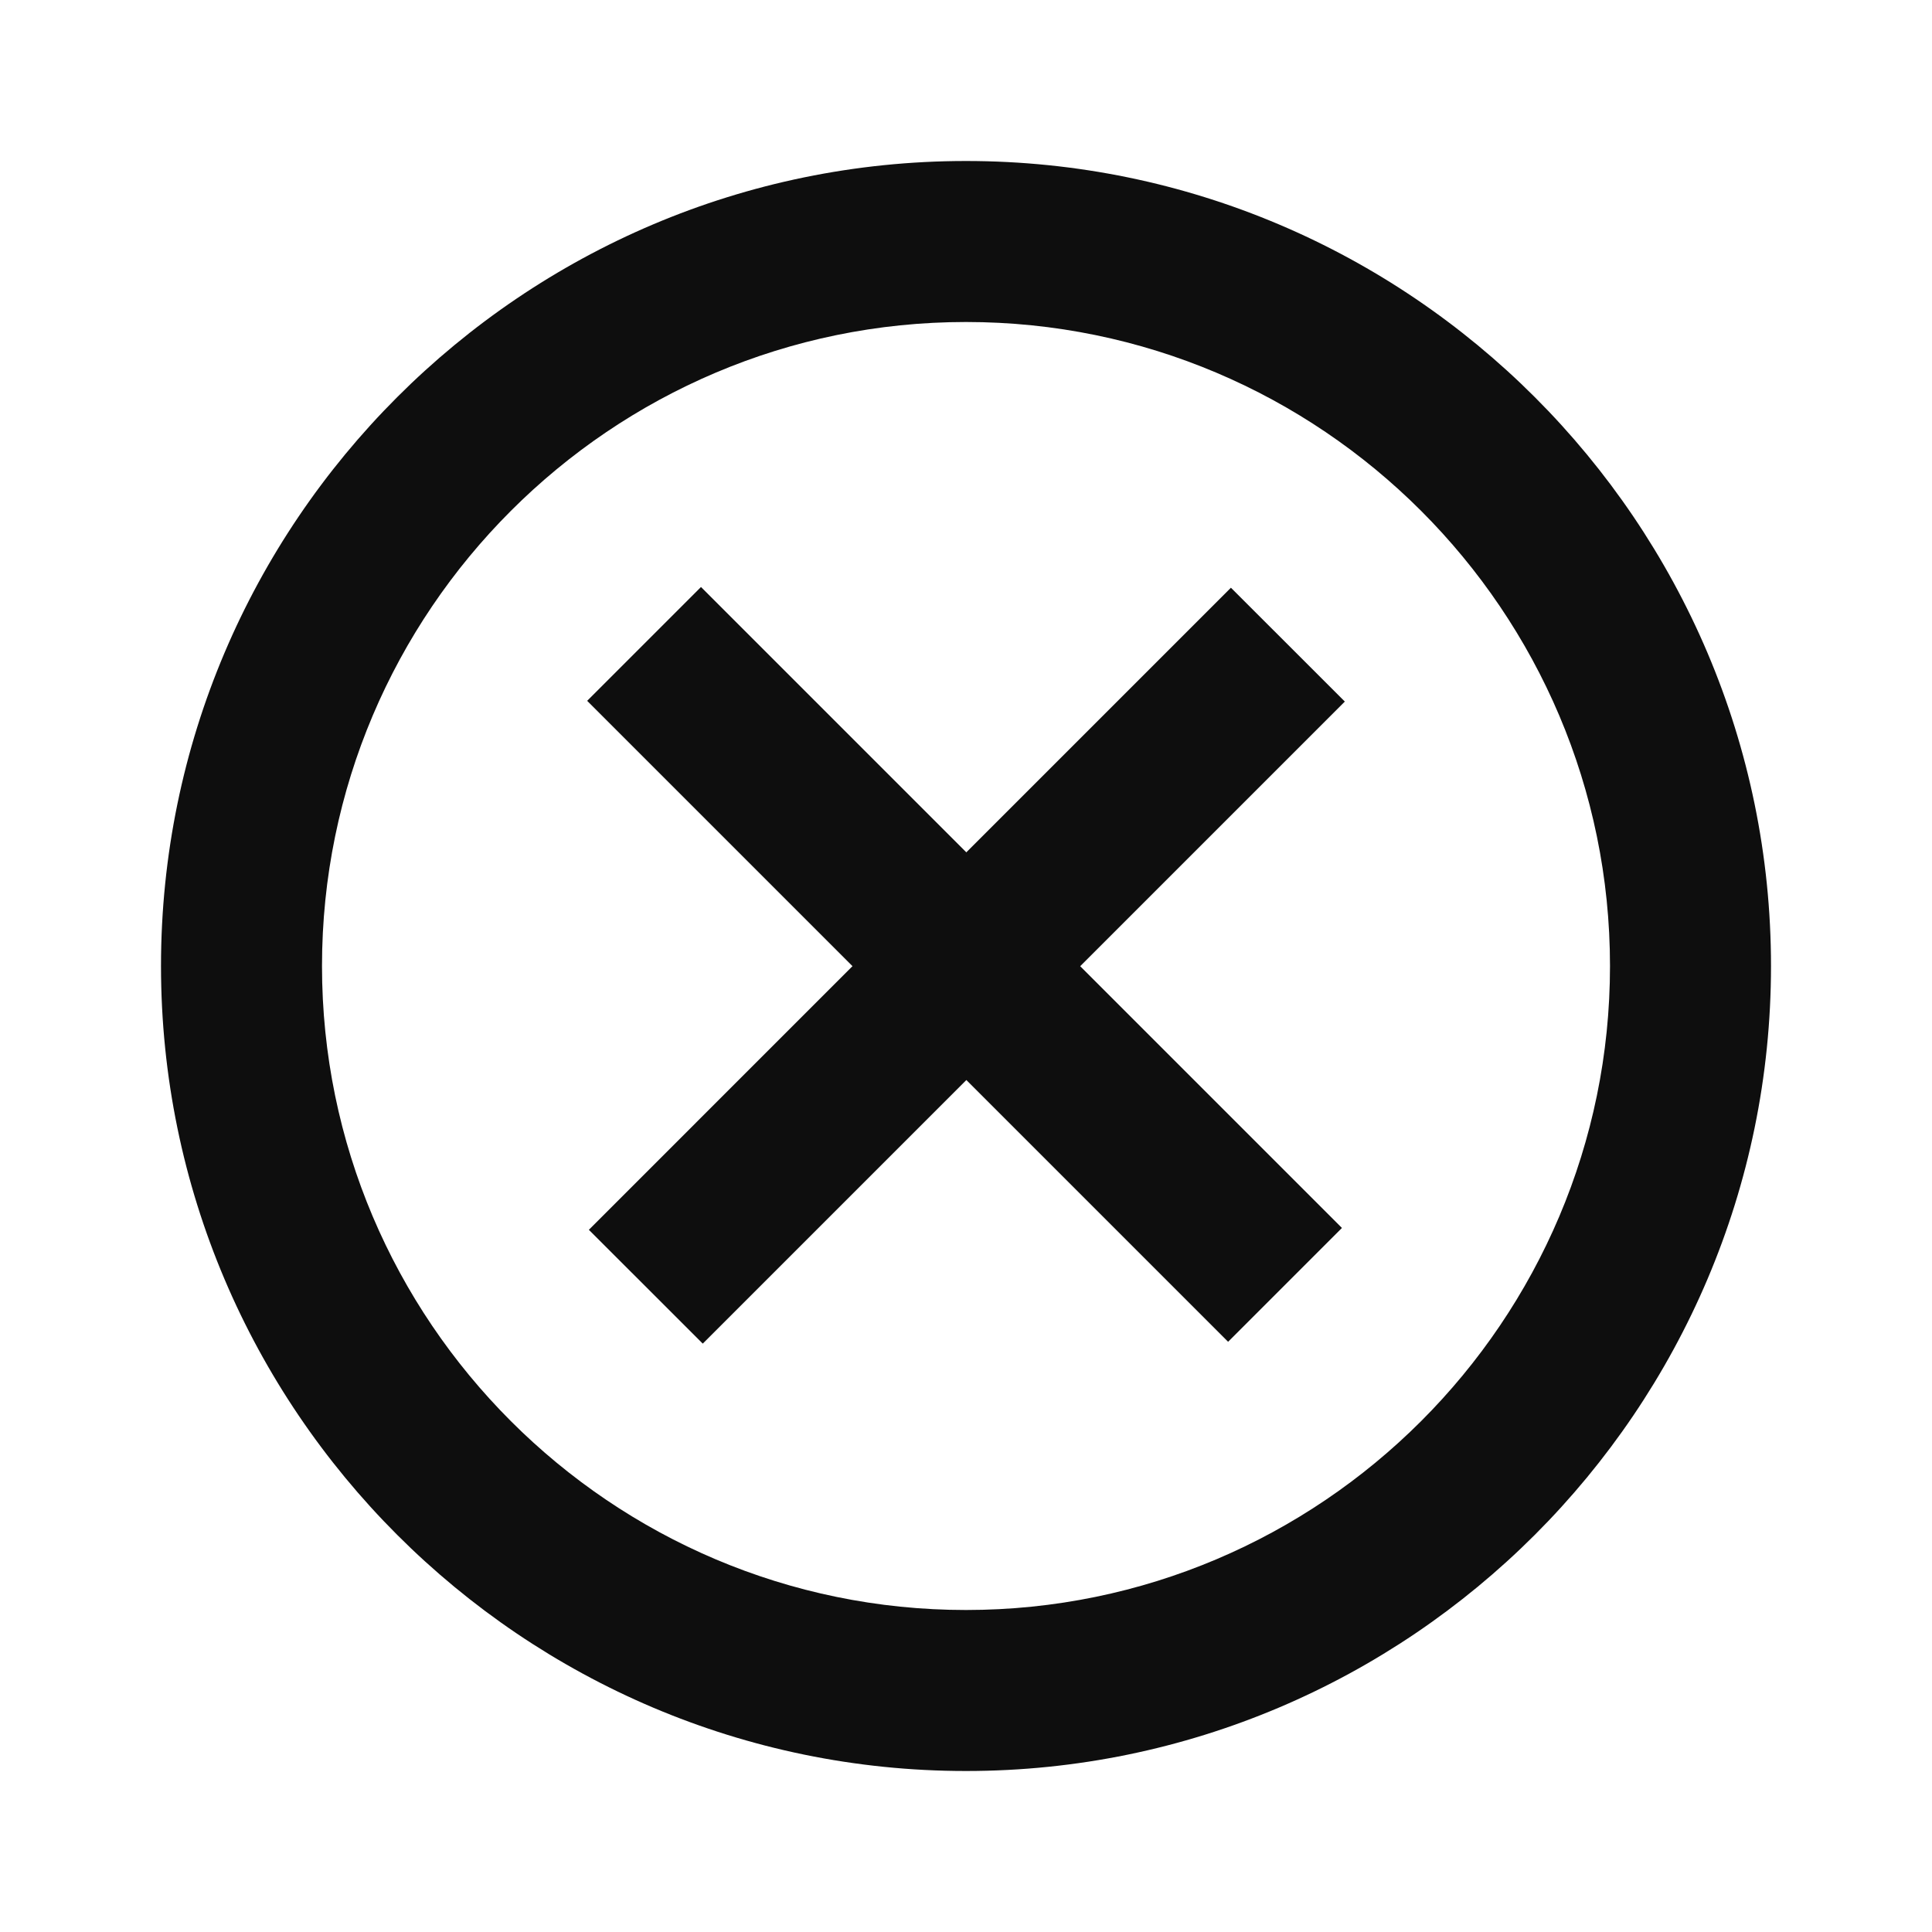
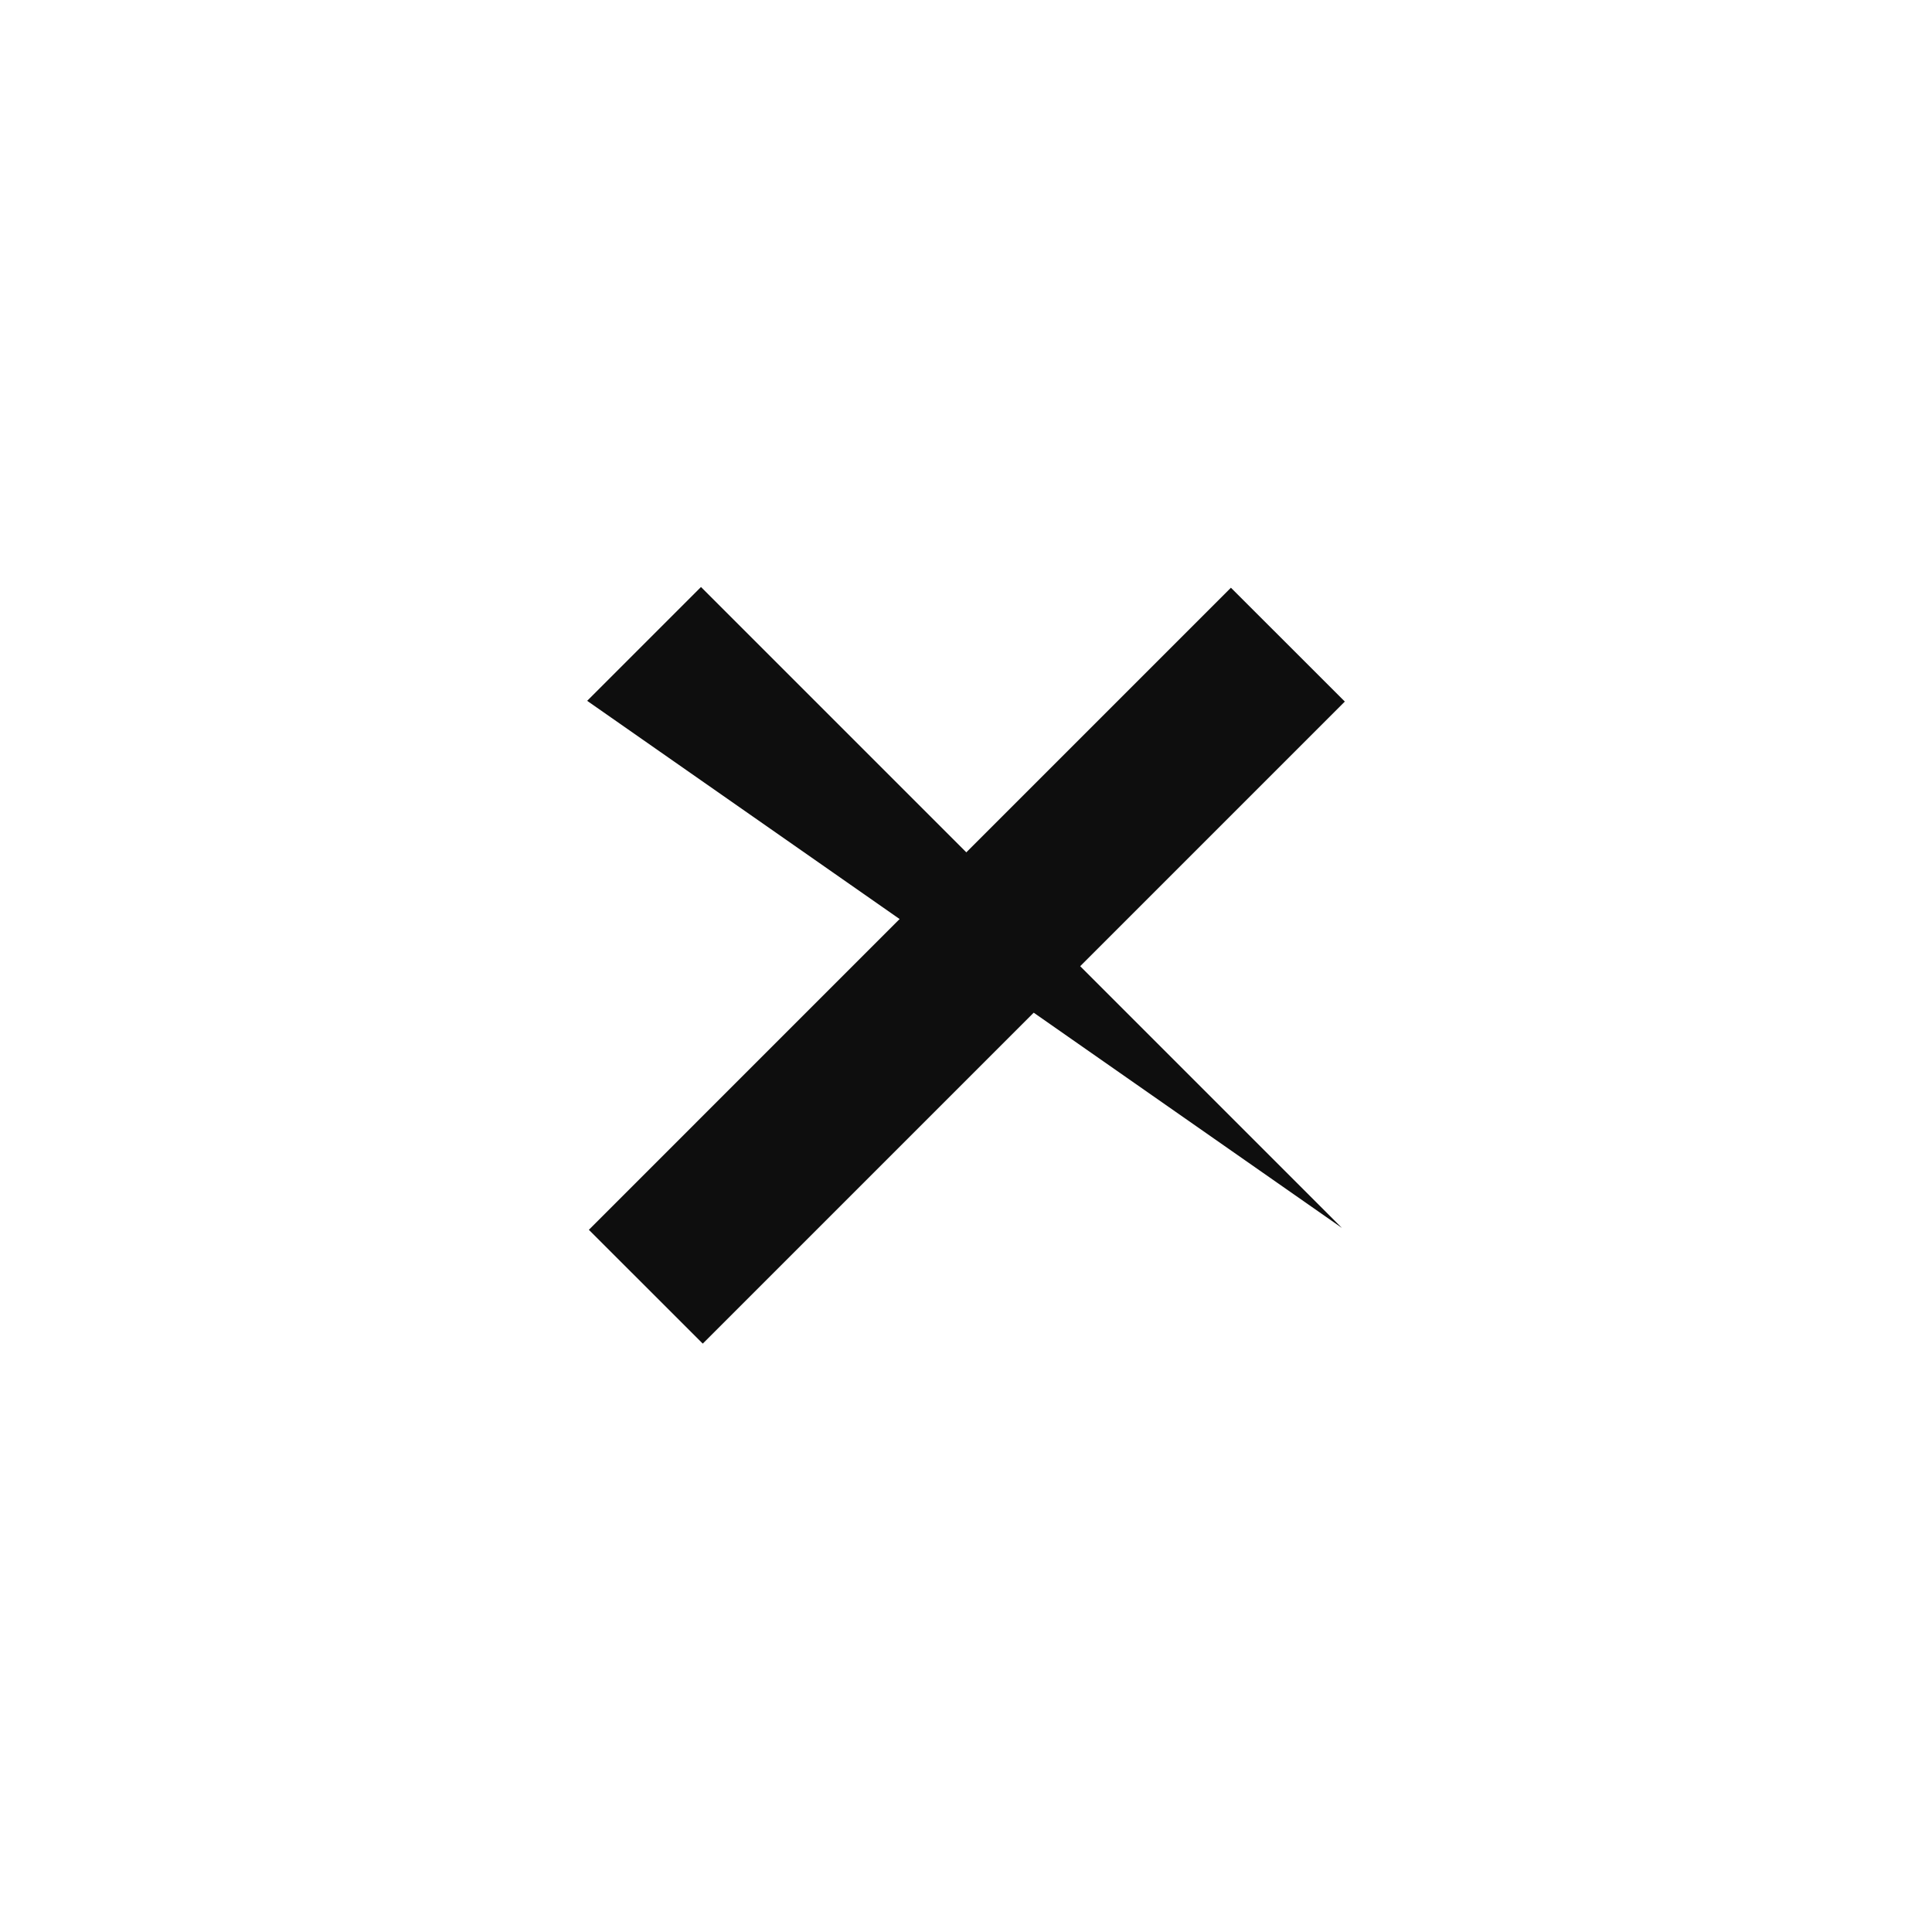
<svg xmlns="http://www.w3.org/2000/svg" width="24" height="24" viewBox="0 0 24 24" fill="none">
-   <path d="M12 22C6.49 22 2 17.51 2 12C2 6.49 6.49 2 12 2C17.51 2 22 6.49 22 12C22 17.51 17.51 22 12 22ZM12 4C7.59 4 4 7.59 4 12C4 16.41 7.59 20 12 20C16.41 20 20 16.41 20 12C20 7.59 16.41 4 12 4Z" fill="#0E0E0E" />
-   <path d="M8.708 7.292L7.294 8.706L15.256 16.668L16.67 15.254L8.708 7.292Z" fill="#0E0E0E" />
+   <path d="M8.708 7.292L7.294 8.706L16.67 15.254L8.708 7.292Z" fill="#0E0E0E" />
  <path d="M15.291 7.301L7.315 15.277L8.73 16.691L16.706 8.715L15.291 7.301Z" fill="#0E0E0E" />
</svg>